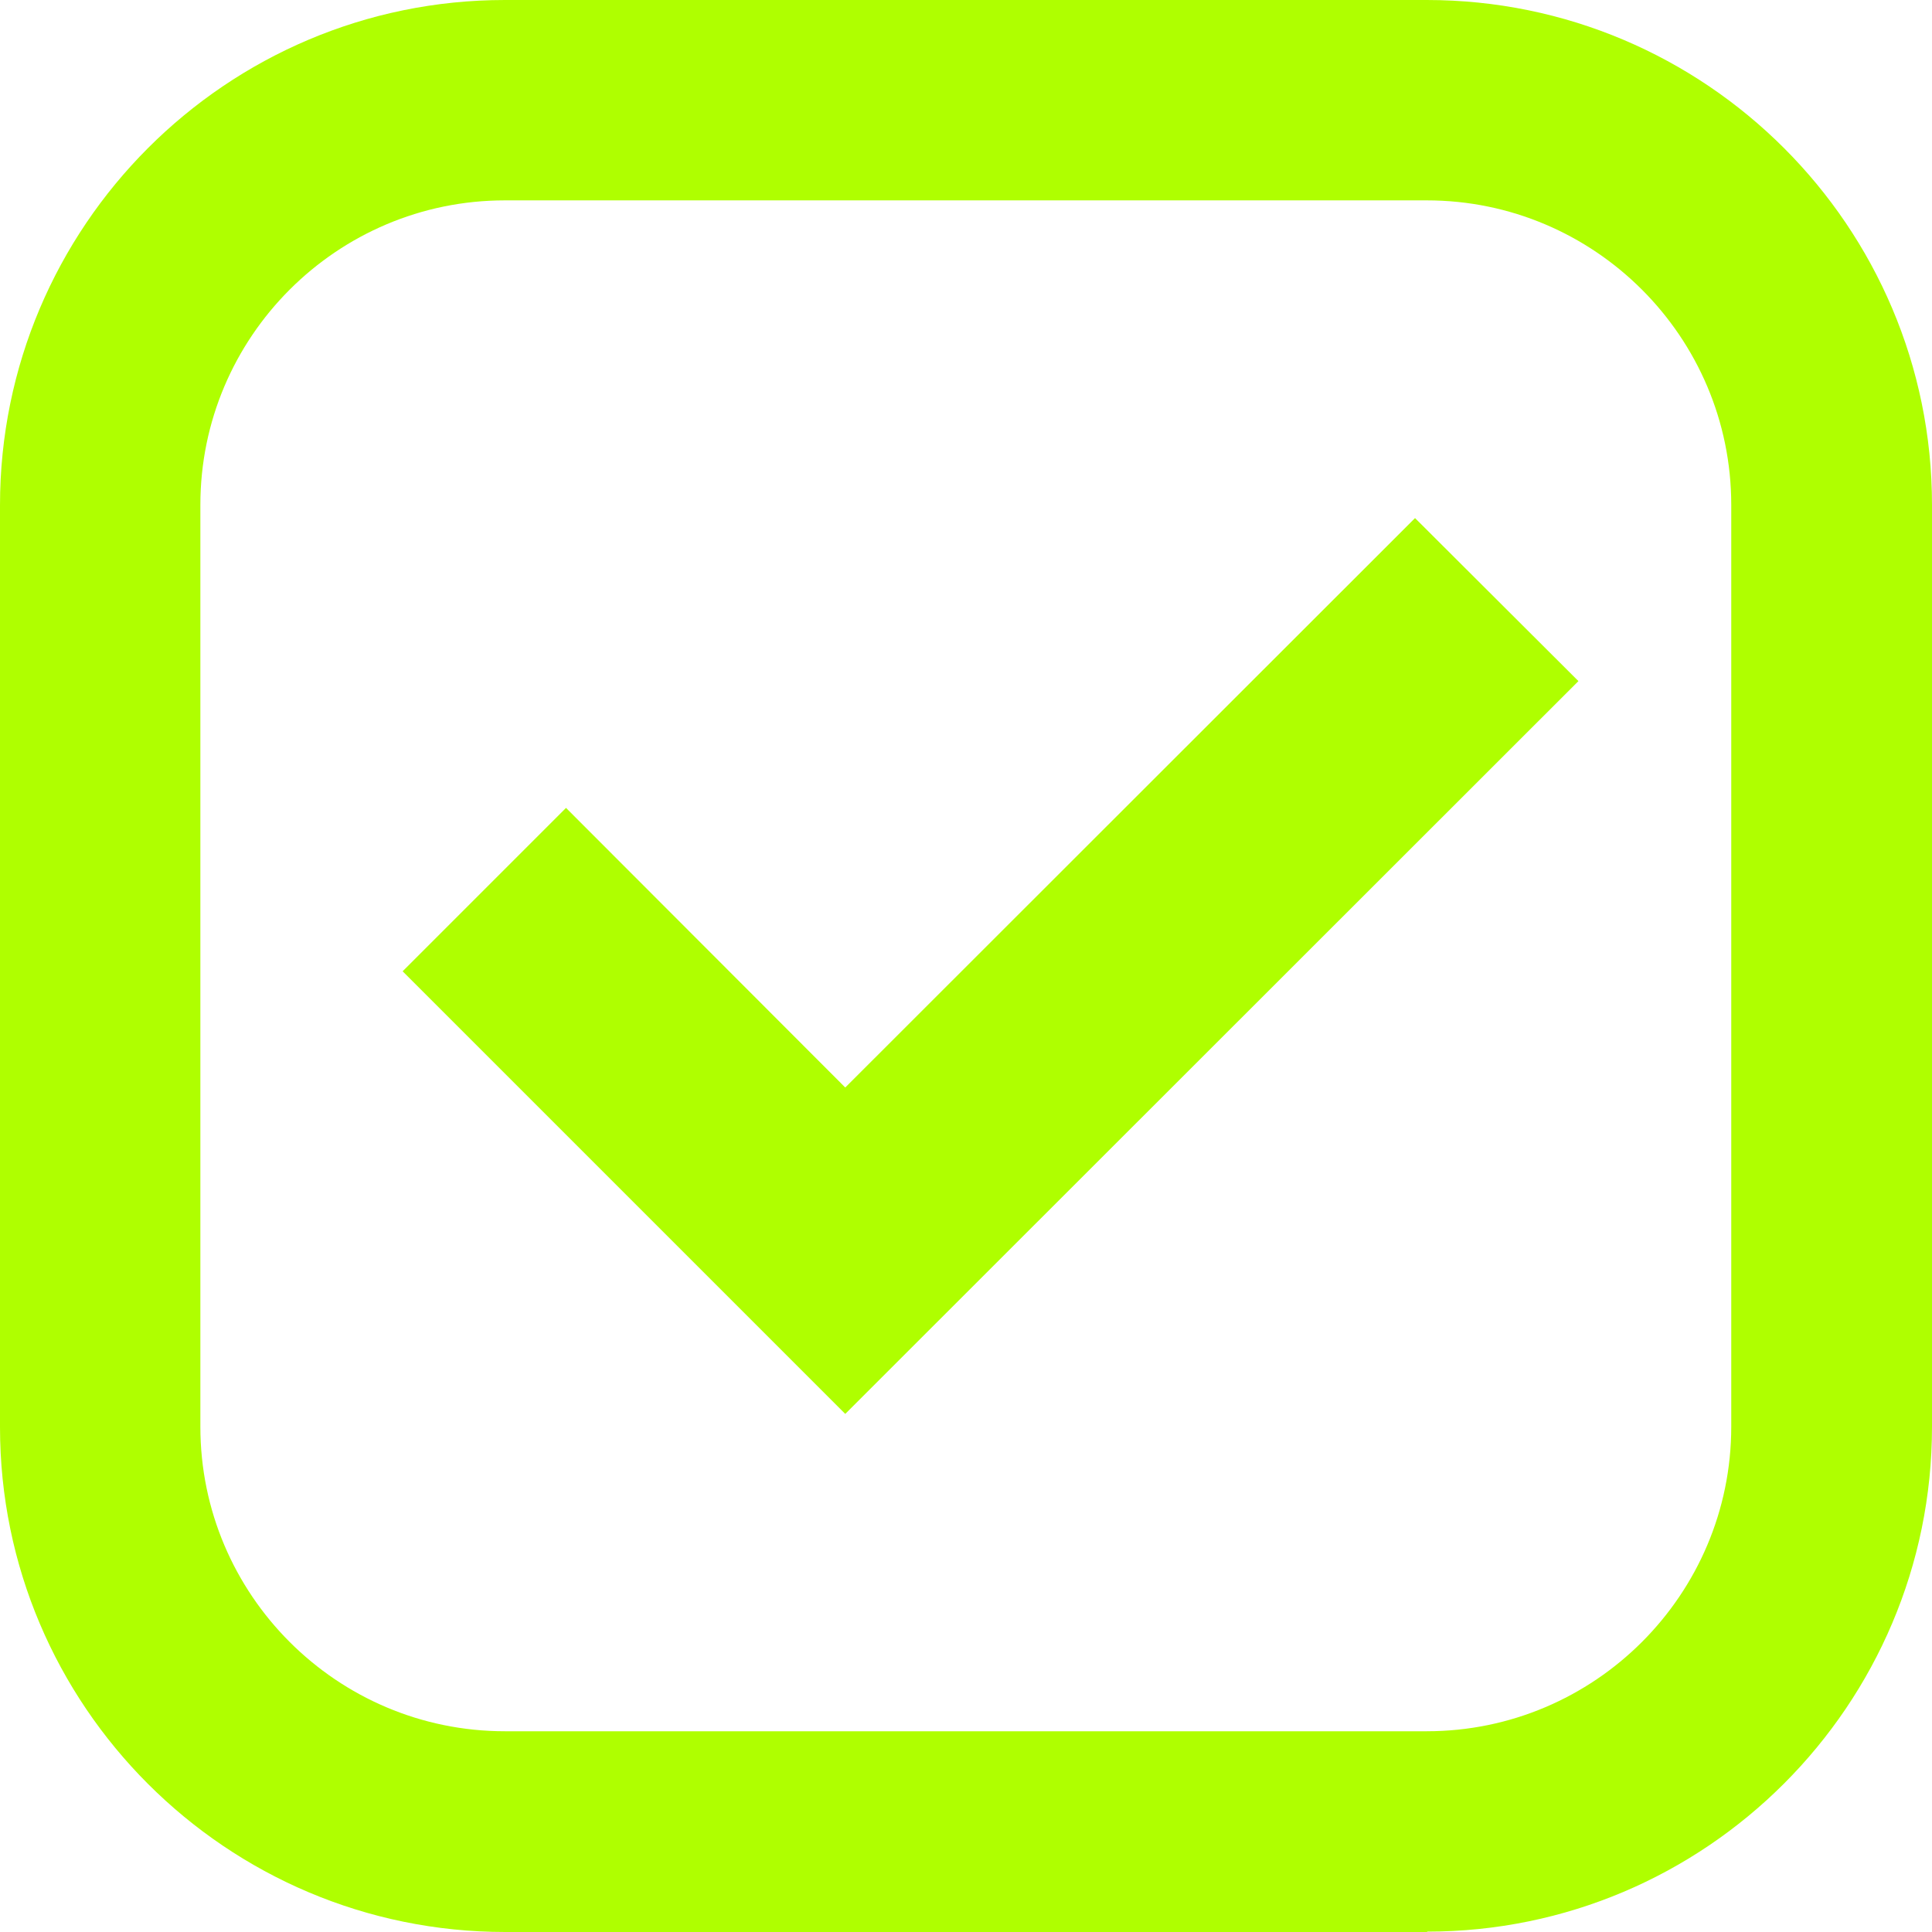
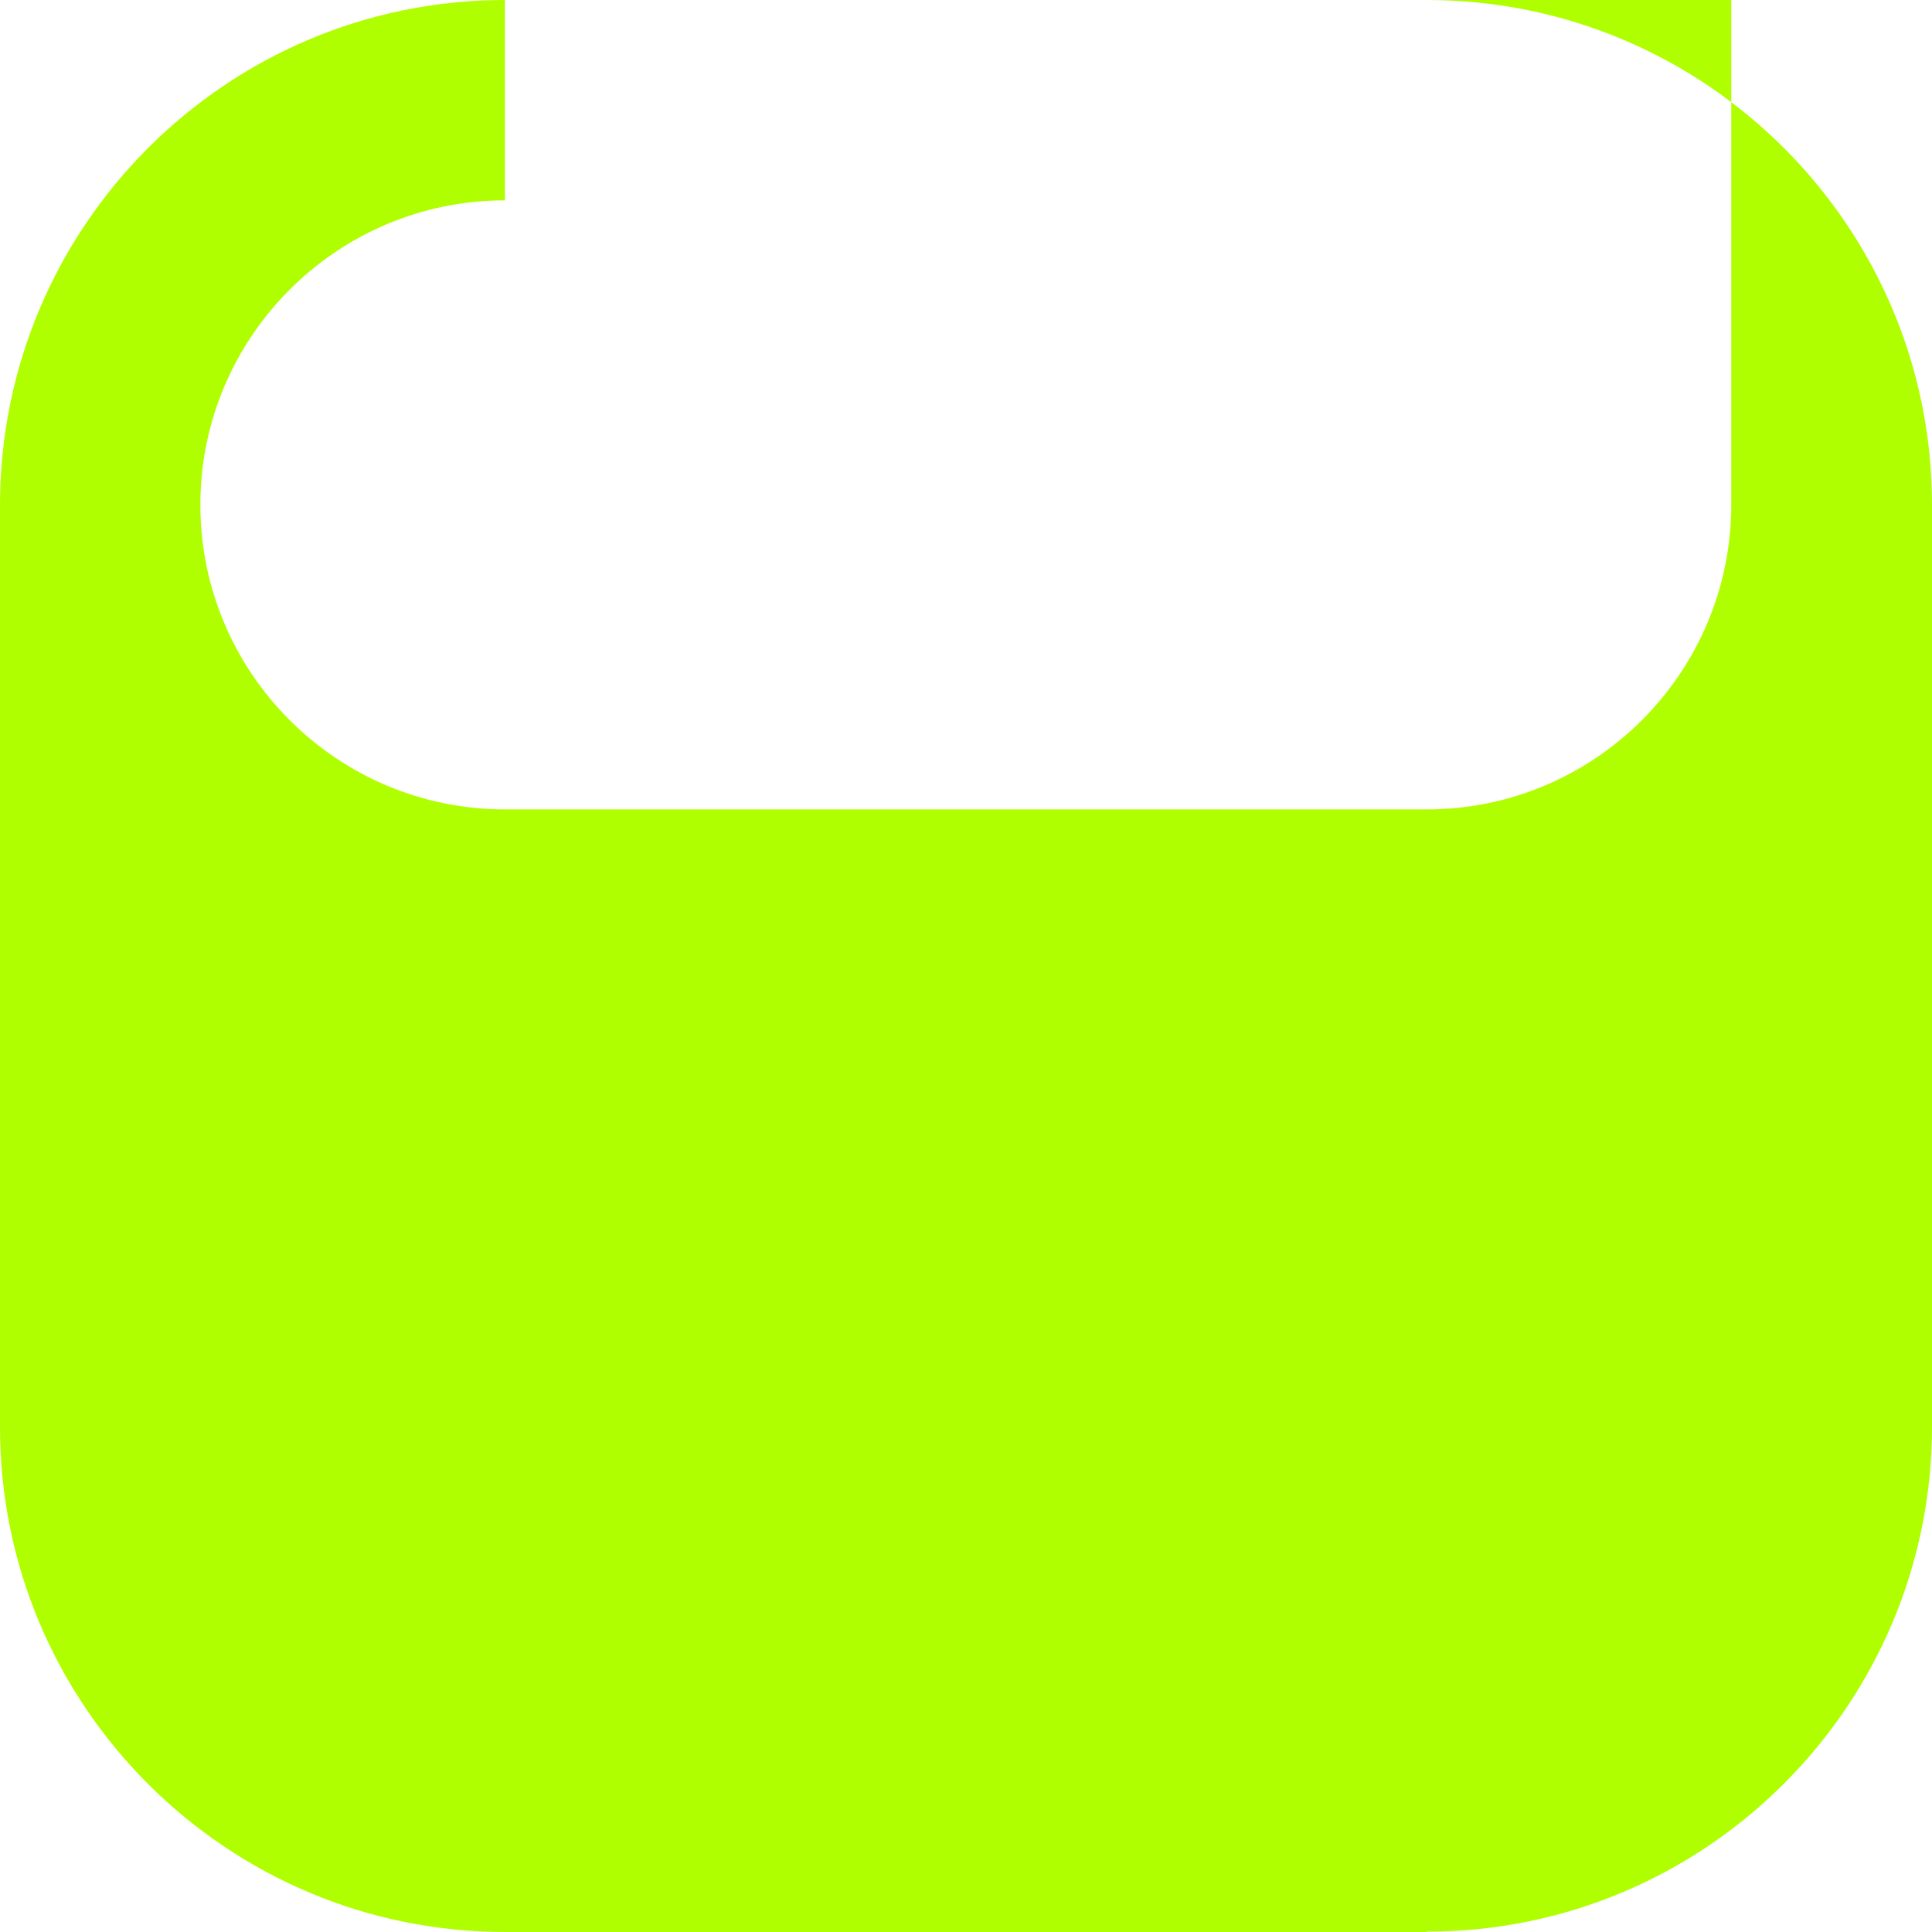
<svg xmlns="http://www.w3.org/2000/svg" version="1.1" viewBox="0 0 512 512">
  <defs>
    <style>
      .cls-1 {
        fill: #afff00;
      }
    </style>
  </defs>
  <g>
    <g id="Capa_1">
-       <path class="cls-1" d="M378.2,512h-244.3C60,512,0,452,0,378.2v-244.3C0,60,60,0,133.8,0h244.3C452,0,512,60,512,133.8v244.3c0,73.8-60,133.8-133.8,133.8M133.8,53.1c-44.5,0-80.7,36.2-80.7,80.7v244.3c0,44.5,36.2,80.7,80.7,80.7h244.3c44.5,0,80.7-36.2,80.7-80.7v-244.3c0-44.5-36.2-80.7-80.7-80.7h-244.3Z" />
-       <polygon class="cls-1" points="224 374.7 106.7 257.4 150 214.1 224 288.2 375 137.3 418.3 180.5 224 374.7" />
+       <path class="cls-1" d="M378.2,512h-244.3C60,512,0,452,0,378.2v-244.3C0,60,60,0,133.8,0h244.3C452,0,512,60,512,133.8v244.3c0,73.8-60,133.8-133.8,133.8M133.8,53.1c-44.5,0-80.7,36.2-80.7,80.7c0,44.5,36.2,80.7,80.7,80.7h244.3c44.5,0,80.7-36.2,80.7-80.7v-244.3c0-44.5-36.2-80.7-80.7-80.7h-244.3Z" />
    </g>
  </g>
</svg>